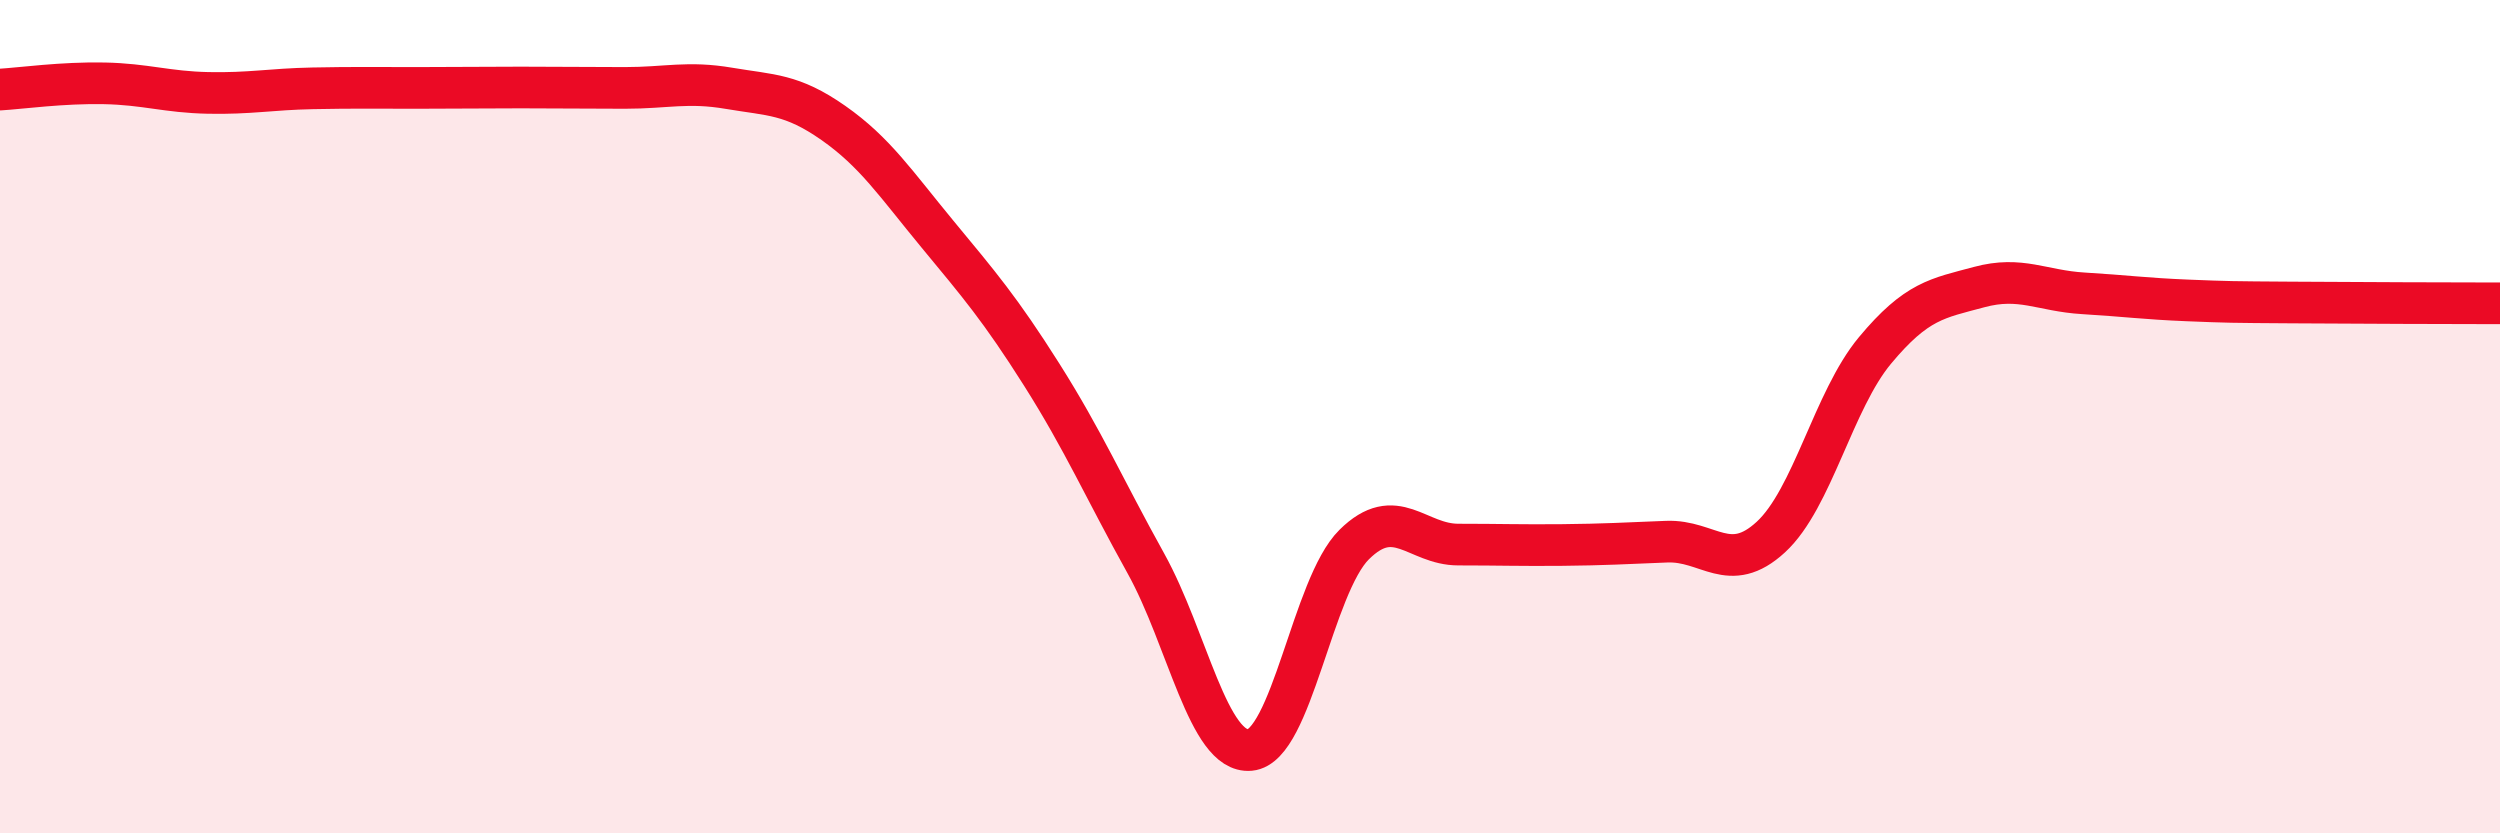
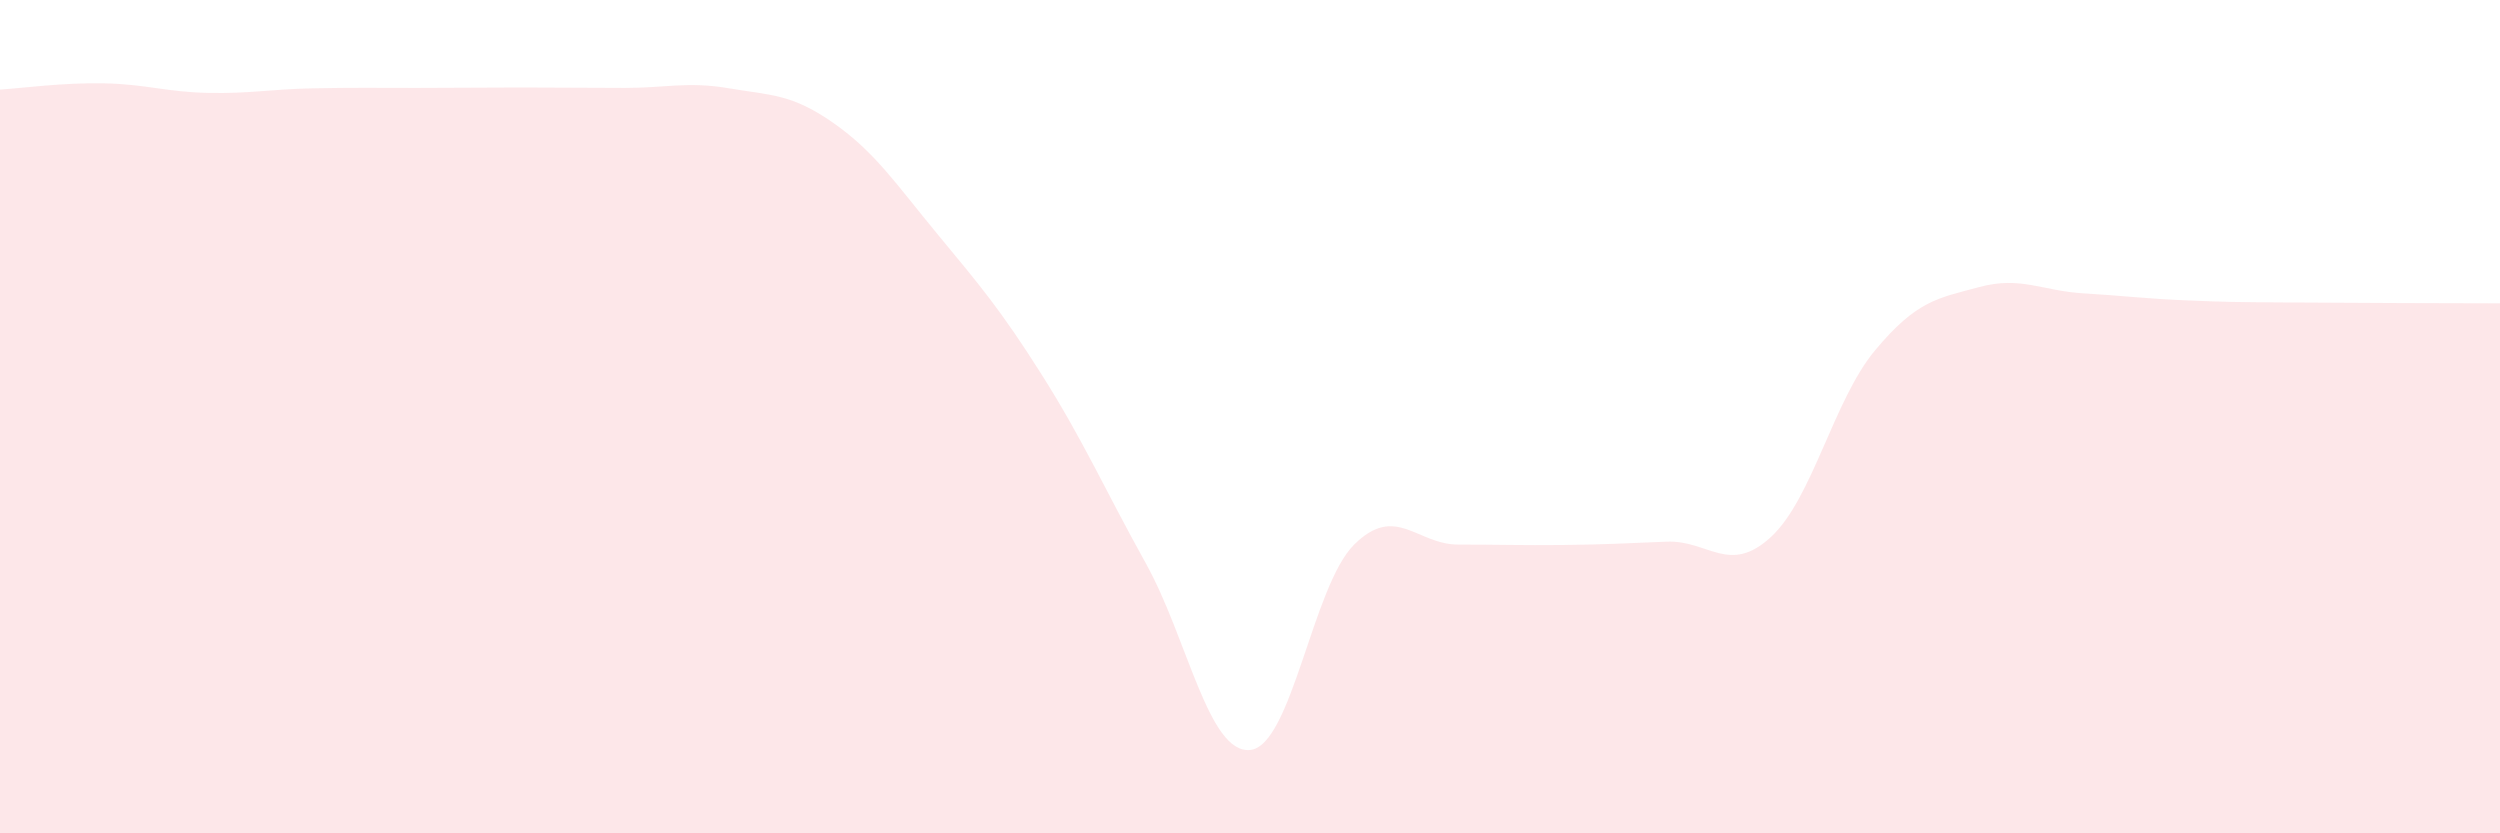
<svg xmlns="http://www.w3.org/2000/svg" width="60" height="20" viewBox="0 0 60 20">
  <path d="M 0,2.15 C 0.5,2.12 1.5,1.98 2.5,2 C 3.5,2.02 4,2.21 5,2.23 C 6,2.25 6.5,2.14 7.5,2.12 C 8.5,2.1 9,2.11 10,2.11 C 11,2.11 11.5,2.1 12.5,2.1 C 13.5,2.1 14,2.11 15,2.11 C 16,2.11 16.5,1.95 17.5,2.12 C 18.5,2.29 19,2.25 20,2.95 C 21,3.65 21.5,4.41 22.5,5.62 C 23.5,6.83 24,7.41 25,8.99 C 26,10.57 26.5,11.72 27.5,13.52 C 28.5,15.32 29,18.09 30,18 C 31,17.91 31.5,14.06 32.5,13.07 C 33.5,12.08 34,13.07 35,13.07 C 36,13.07 36.5,13.09 37.5,13.08 C 38.5,13.07 39,13.04 40,13 C 41,12.96 41.5,13.81 42.5,12.89 C 43.5,11.97 44,9.61 45,8.41 C 46,7.21 46.5,7.16 47.5,6.89 C 48.5,6.62 49,6.98 50,7.04 C 51,7.1 51.5,7.17 52.5,7.21 C 53.5,7.25 53.5,7.25 55,7.26 C 56.5,7.27 59,7.28 60,7.28L60 20L0 20Z" fill="#EB0A25" opacity="0.1" stroke-linecap="round" stroke-linejoin="round" />
-   <path d="M 0,2.15 C 0.5,2.12 1.5,1.98 2.5,2 C 3.5,2.02 4,2.21 5,2.23 C 6,2.25 6.5,2.14 7.5,2.12 C 8.5,2.1 9,2.11 10,2.11 C 11,2.11 11.5,2.1 12.5,2.1 C 13.5,2.1 14,2.11 15,2.11 C 16,2.11 16.5,1.95 17.5,2.12 C 18.5,2.29 19,2.25 20,2.95 C 21,3.65 21.5,4.41 22.5,5.62 C 23.5,6.83 24,7.41 25,8.99 C 26,10.57 26.5,11.72 27.5,13.52 C 28.5,15.32 29,18.09 30,18 C 31,17.91 31.5,14.06 32.5,13.07 C 33.5,12.08 34,13.07 35,13.07 C 36,13.07 36.5,13.09 37.5,13.08 C 38.5,13.07 39,13.04 40,13 C 41,12.96 41.5,13.81 42.5,12.89 C 43.5,11.97 44,9.61 45,8.41 C 46,7.21 46.5,7.16 47.5,6.89 C 48.5,6.62 49,6.98 50,7.04 C 51,7.1 51.5,7.17 52.5,7.21 C 53.5,7.25 53.5,7.25 55,7.26 C 56.5,7.27 59,7.28 60,7.28" stroke="#EB0A25" stroke-width="1" fill="none" stroke-linecap="round" stroke-linejoin="round" />
</svg>